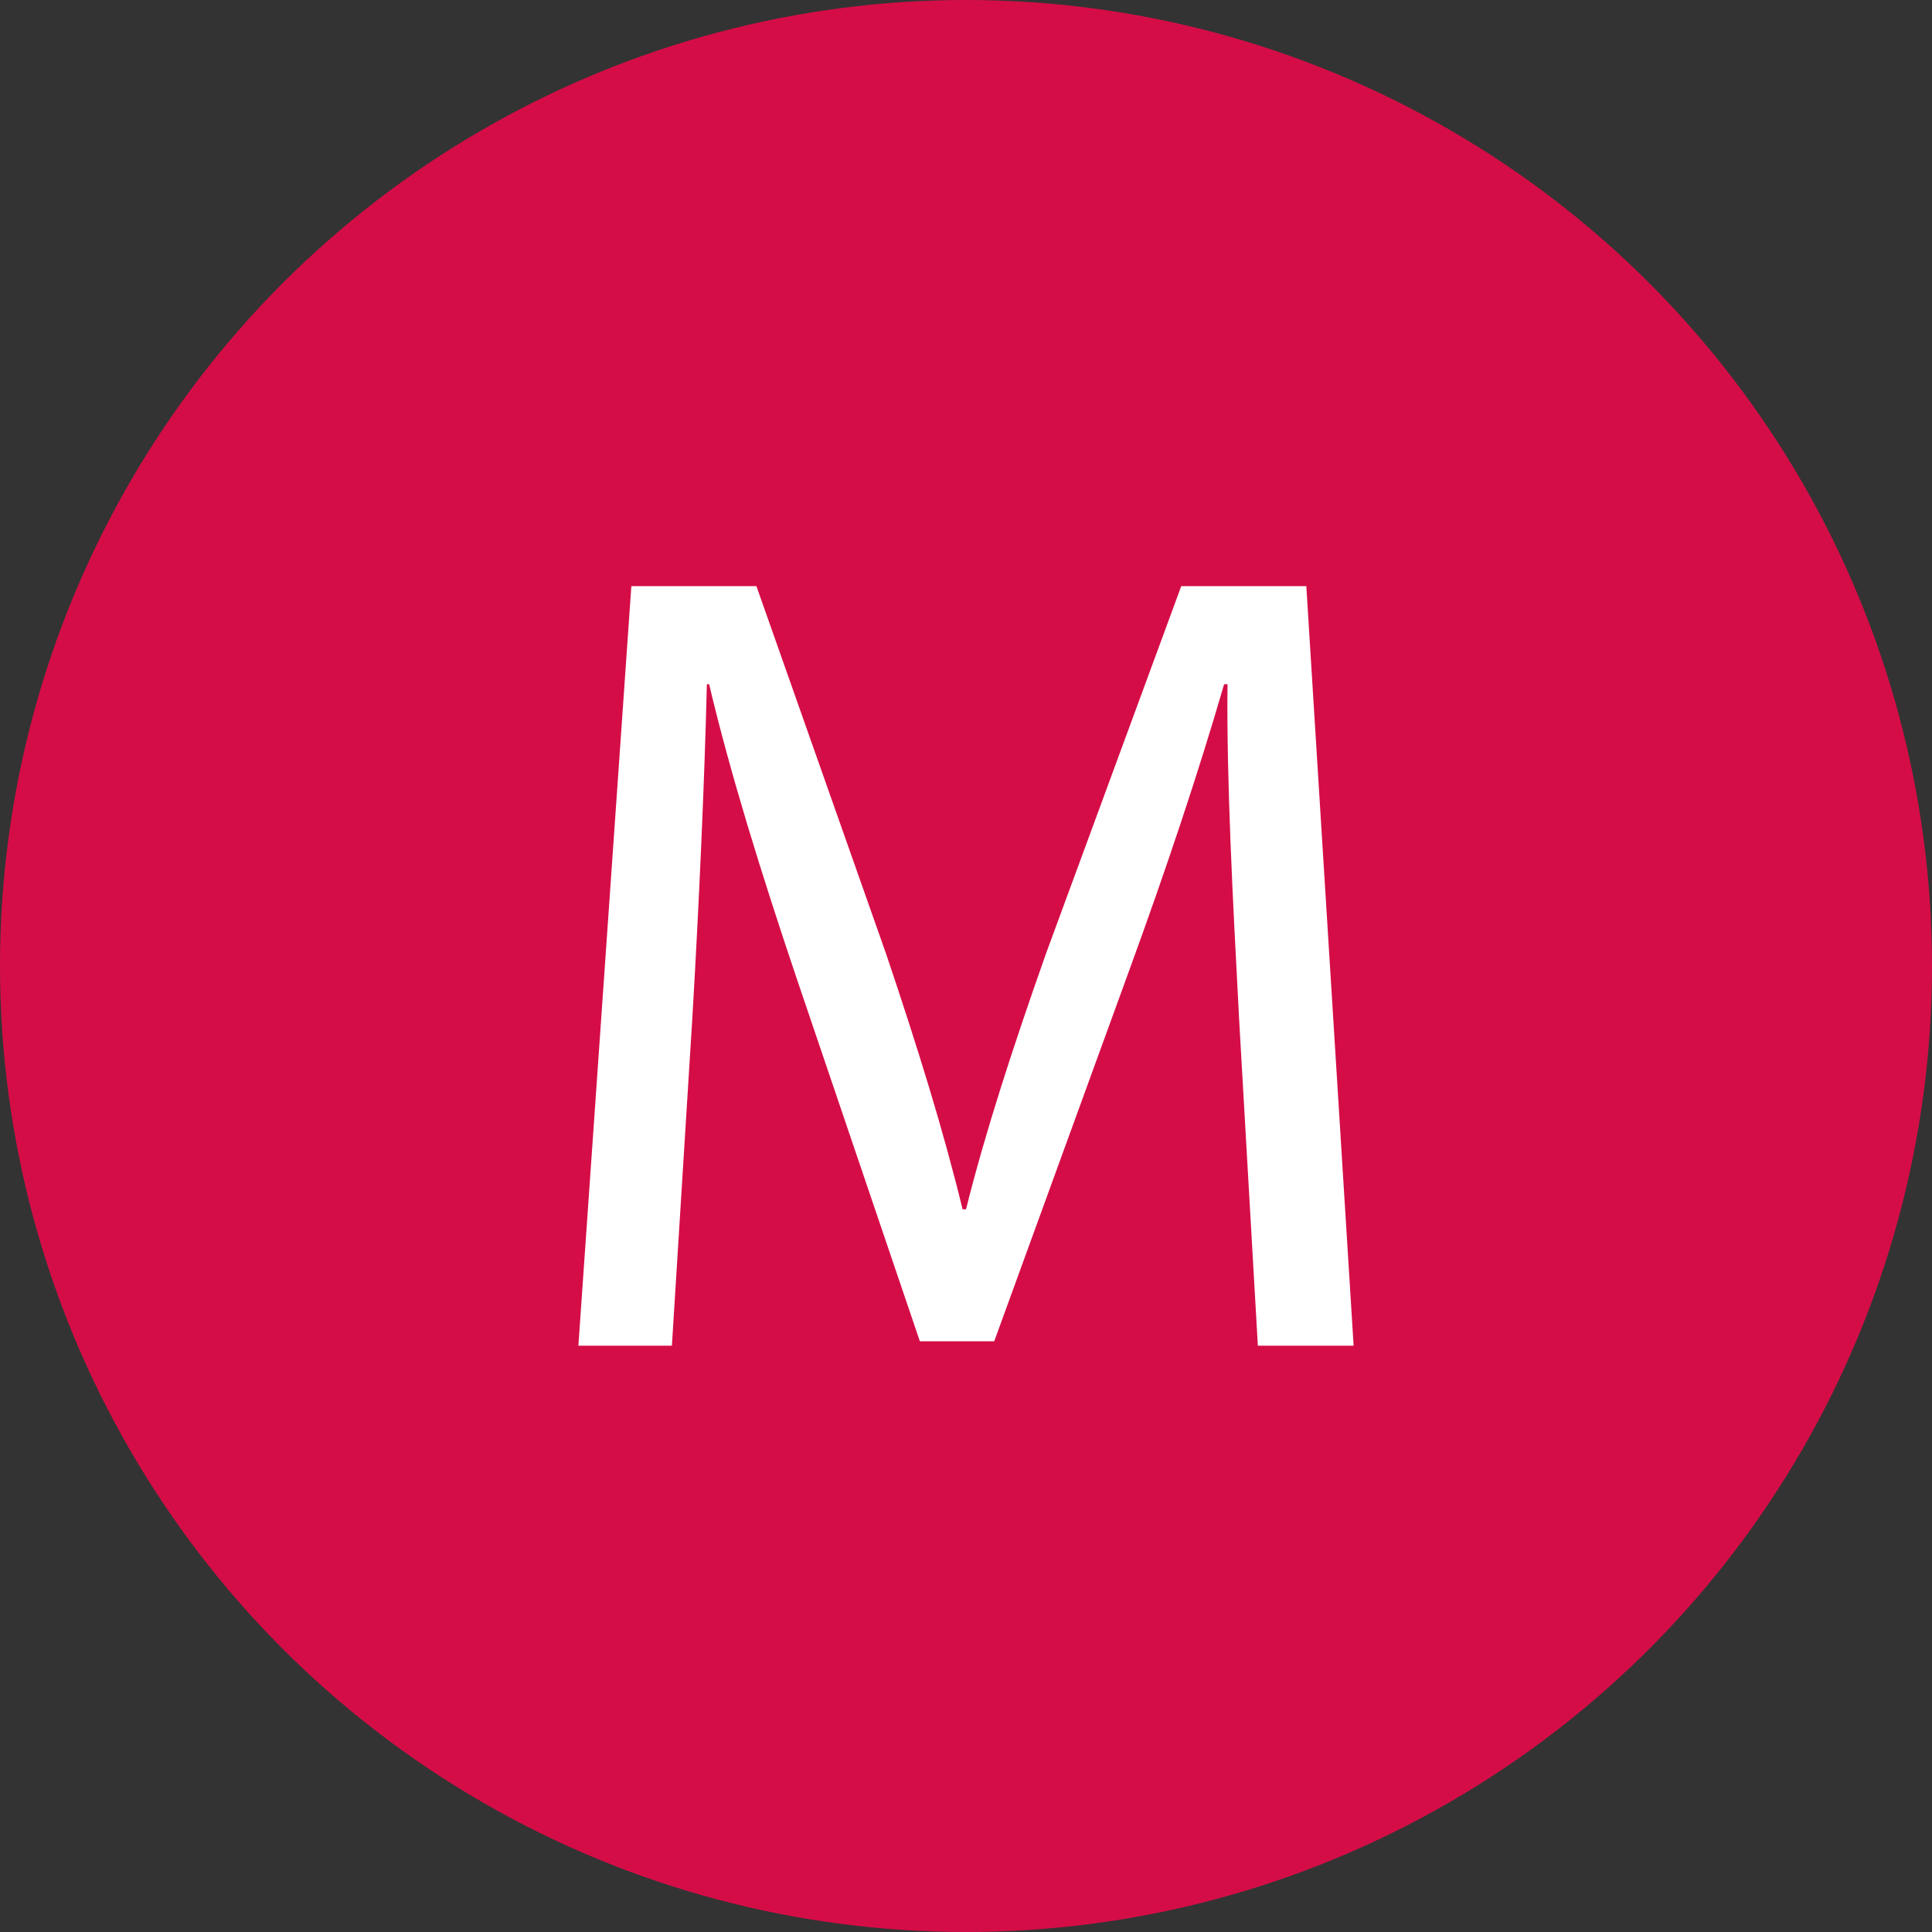
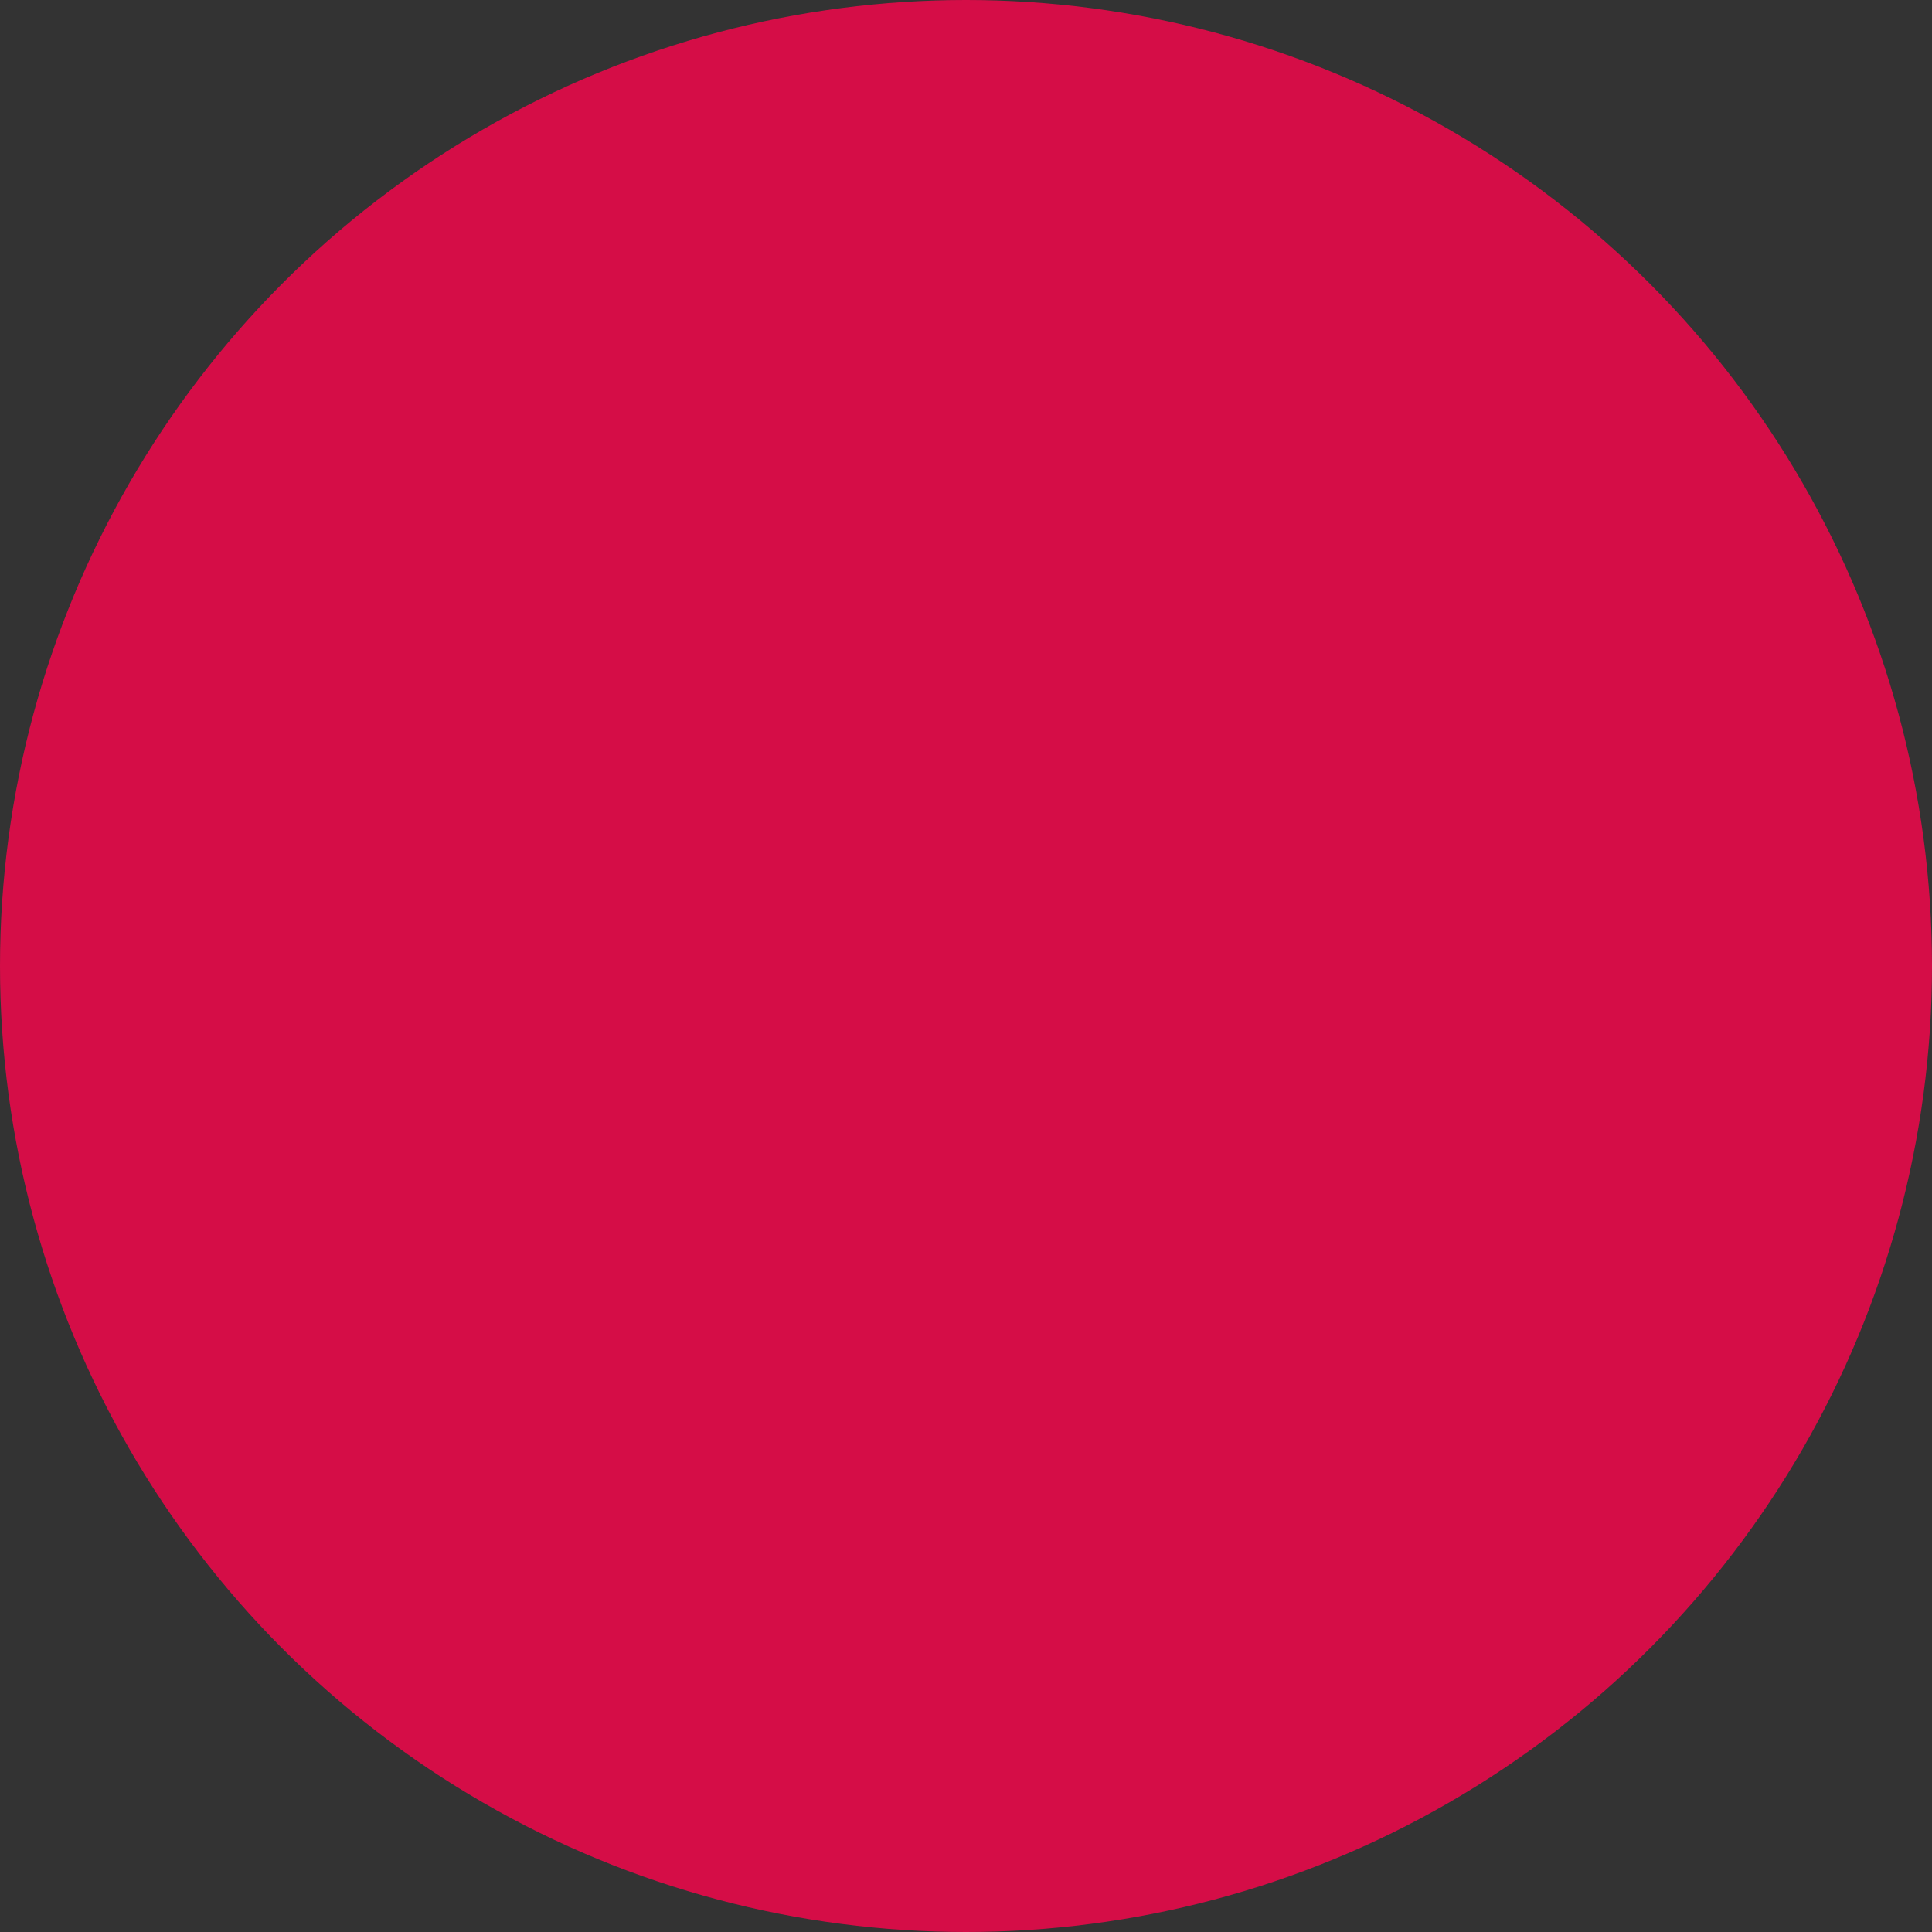
<svg xmlns="http://www.w3.org/2000/svg" viewBox="0 0 283.46 283.46" id="Camada_1">
  <rect x="0" y="0" width="283.46" height="283.46" fill="#333333" stroke="none" />
  <defs>
    <style>.cls-1{fill:#d50d47;}.cls-1,.cls-2{stroke-width:0px;}.cls-2{fill:#fff;}</style>
  </defs>
  <circle r="141.73" cy="141.73" cx="141.73" class="cls-1" />
-   <path d="m181.75,148.51c-.83-15.54-1.82-34.23-1.65-48.12h-.5c-3.8,13.06-8.43,26.95-14.05,42.33l-19.68,54.07h-10.91l-18.02-53.08c-5.29-15.71-9.76-30.09-12.9-43.32h-.33c-.33,13.89-1.16,32.57-2.15,49.27l-2.98,47.78h-13.72l7.77-111.44h18.35l19.01,53.9c4.63,13.72,8.43,25.96,11.24,37.53h.5c2.81-11.24,6.78-23.48,11.74-37.53l19.84-53.9h18.35l6.94,111.44h-14.05l-2.81-48.94Z" class="cls-2" />
</svg>